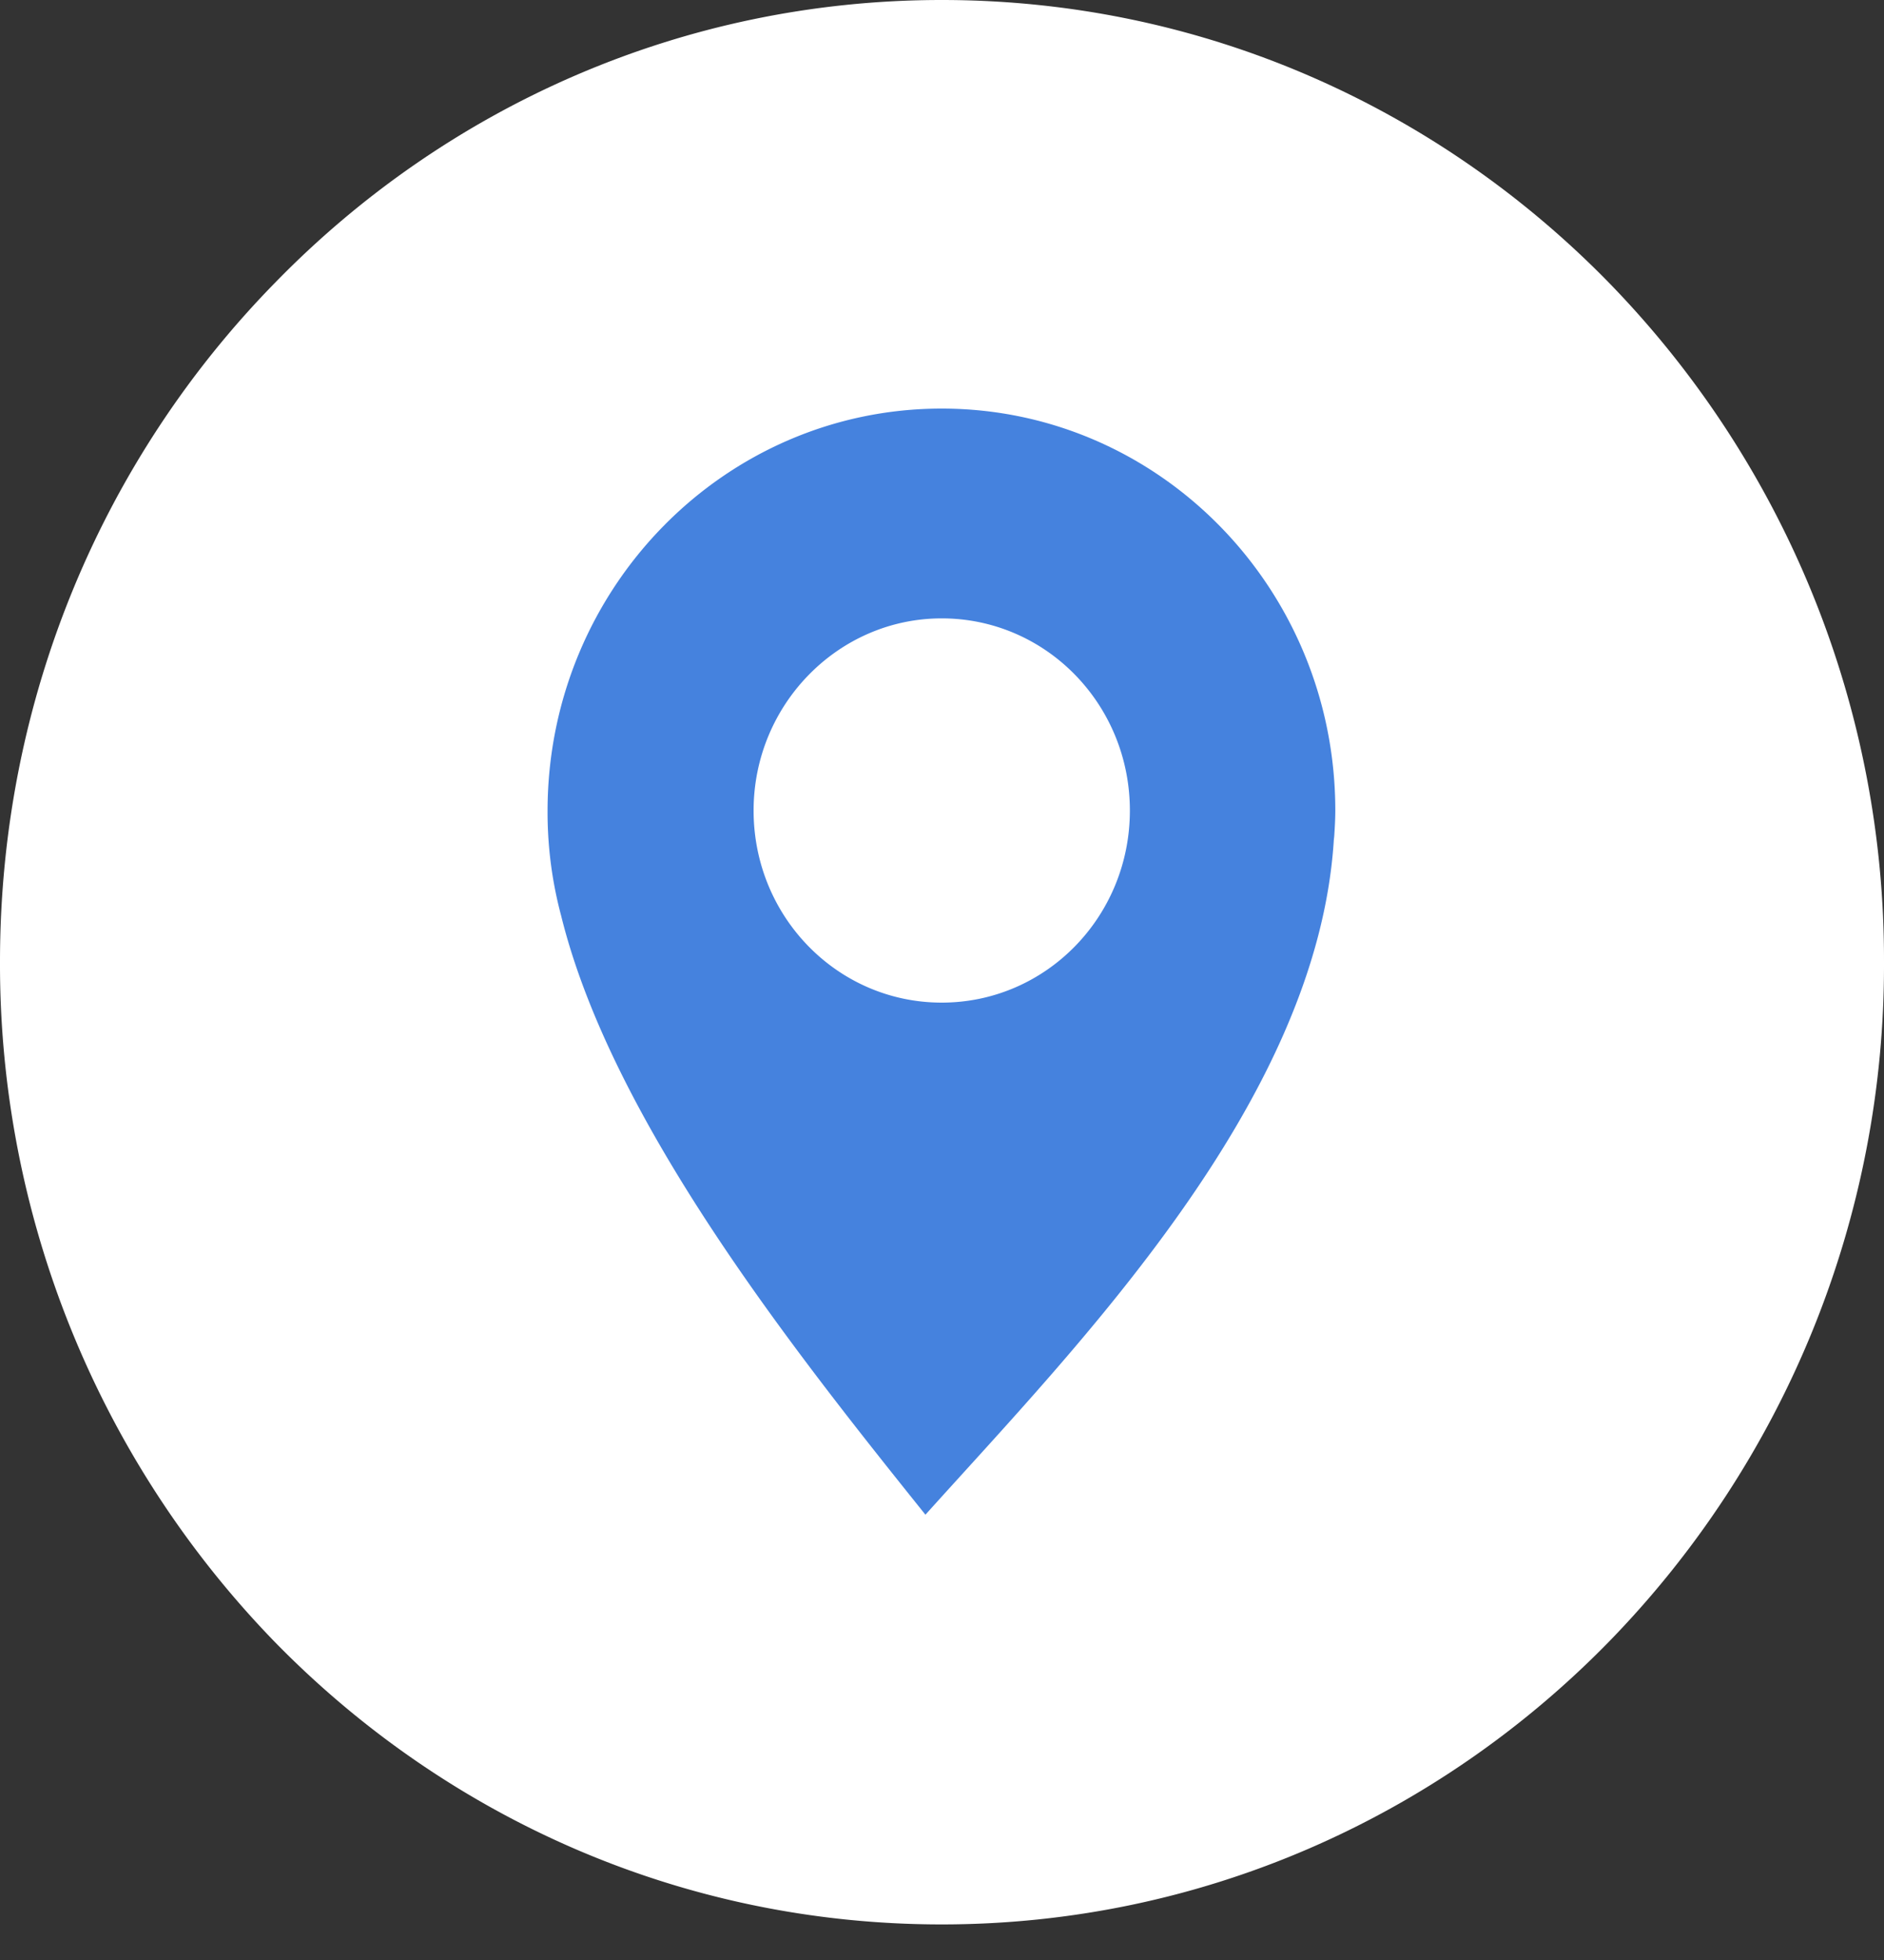
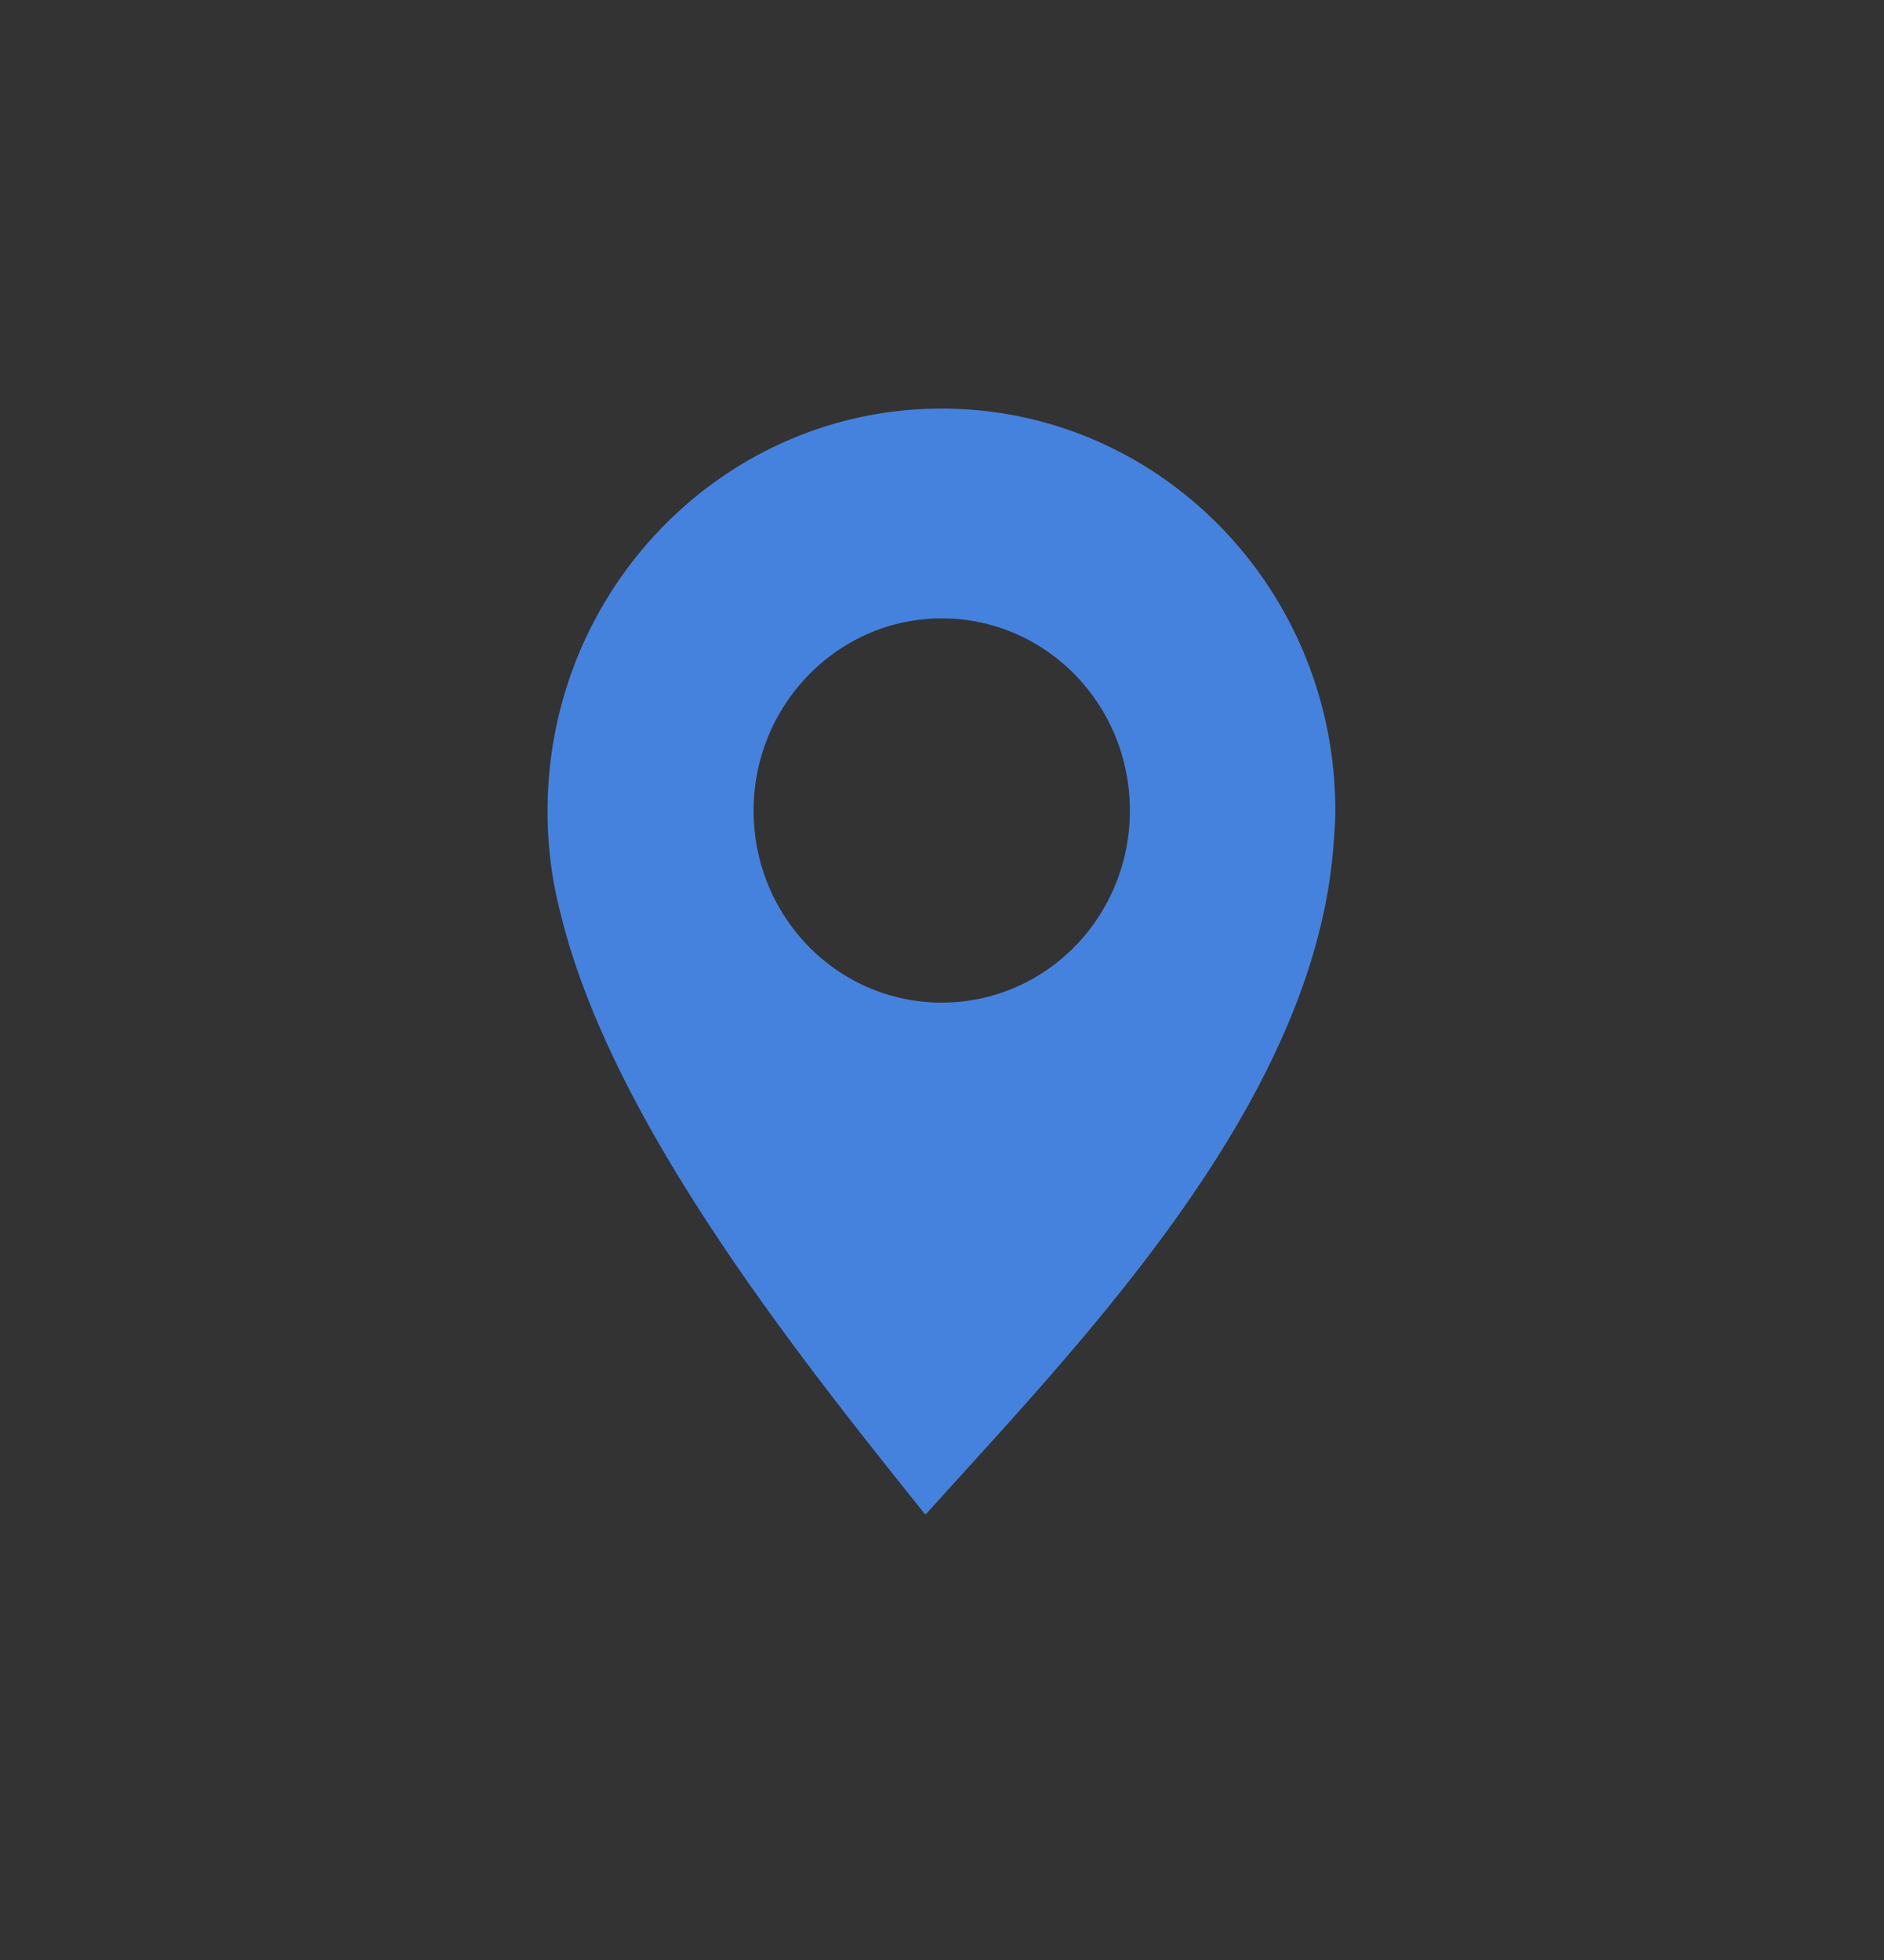
<svg xmlns="http://www.w3.org/2000/svg" width="25" height="26" fill="none">
  <rect width="100%" height="100%" fill="#333333" stroke="none" />
-   <path d="M12.496 0c3.454 0 6.576 1.425 8.842 3.738A12.867 12.867 0 0125 12.764a12.85 12.85 0 01-3.662 9.026c-2.259 2.306-5.388 3.738-8.842 3.738-3.453 0-6.575-1.425-8.841-3.738A12.905 12.905 0 010 12.757c0-3.525 1.396-6.713 3.662-9.019C5.92 1.425 9.05 0 12.496 0z" fill="#fff" />
  <path fill-rule="evenodd" clip-rule="evenodd" d="M12.496 8.203c1.382 0 2.497 1.139 2.497 2.549S13.878 13.3 12.496 13.3C11.115 13.3 10 12.162 10 10.752c0-1.403 1.122-2.549 2.496-2.549zm0-2.783c2.885 0 5.223 2.387 5.223 5.332 0 .117-.007.227-.014.338l-.007.066v.007c-.23 3.466-3.396 6.683-5.418 8.93-1.719-2.144-4.158-5.206-4.834-7.946a5.315 5.315 0 01-.18-1.402c.007-2.938 2.345-5.325 5.23-5.325z" fill="#4582DE" />
</svg>